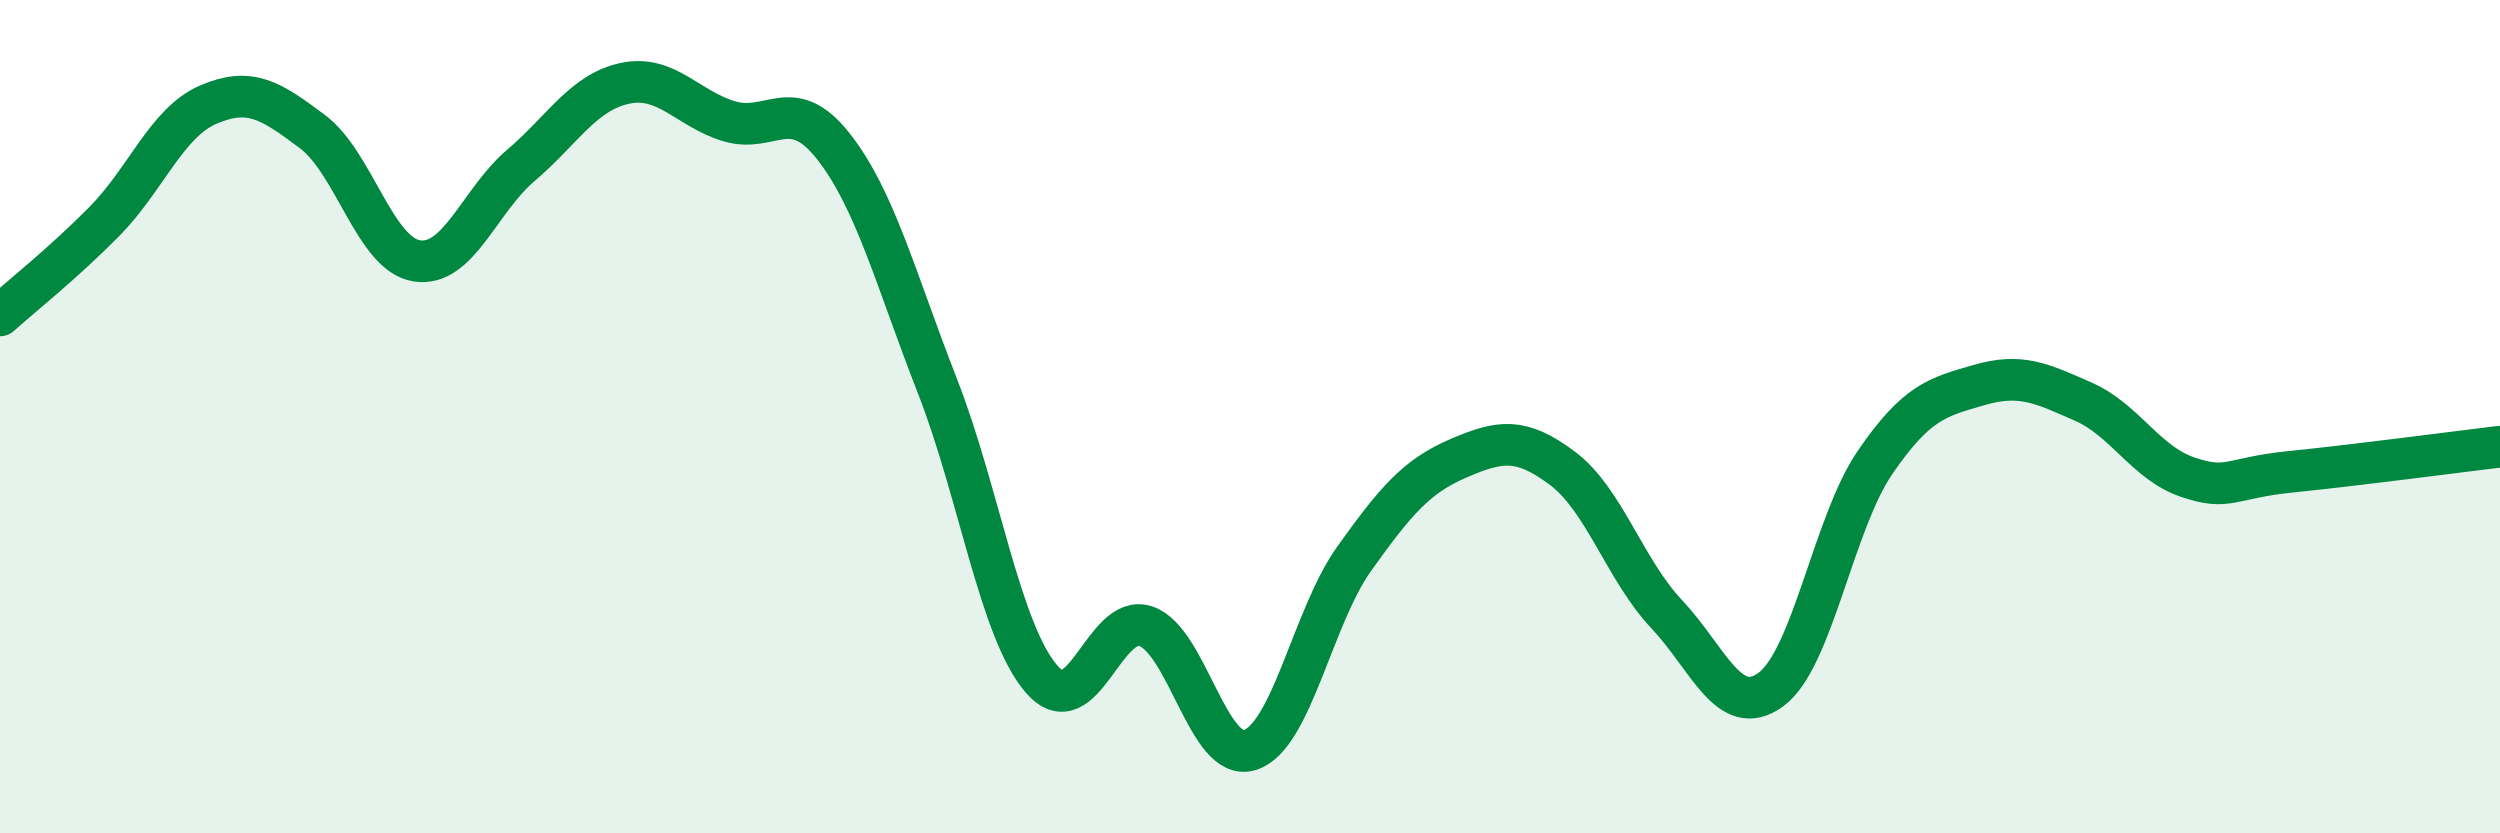
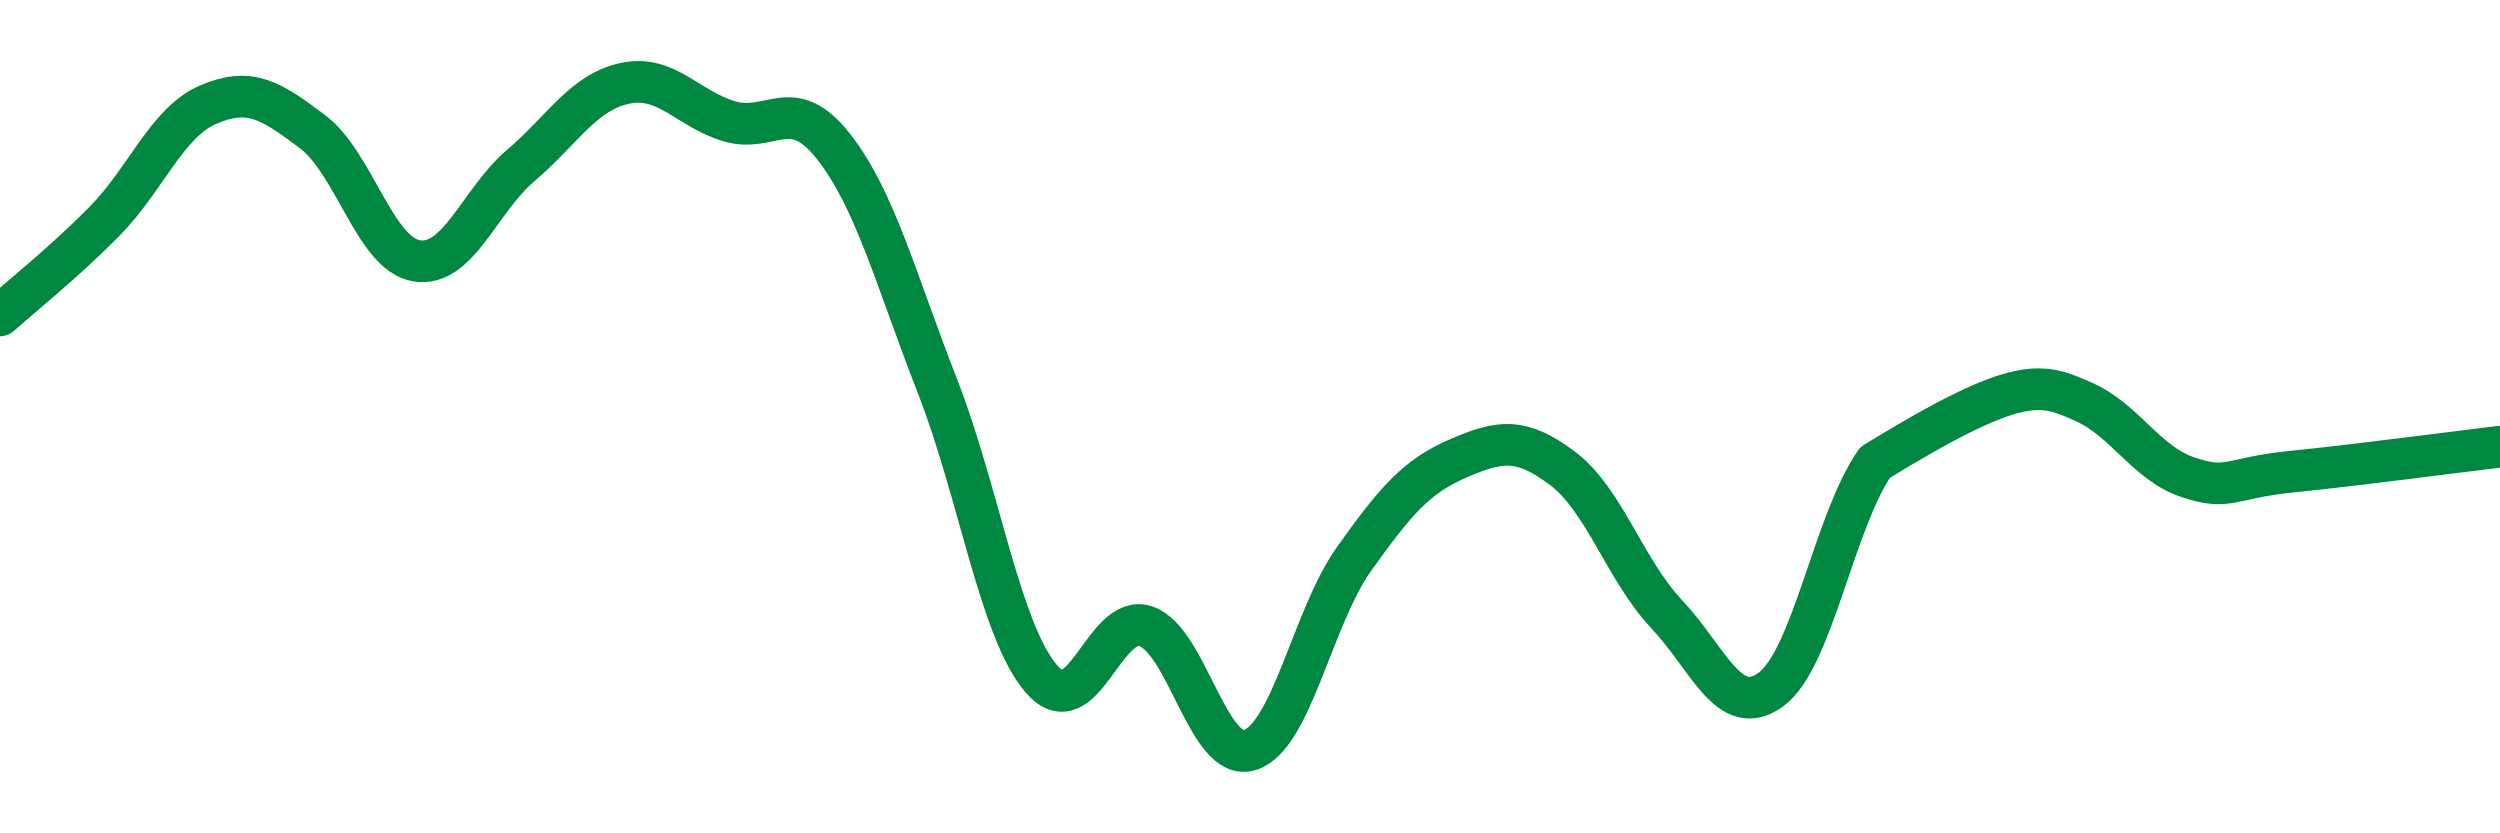
<svg xmlns="http://www.w3.org/2000/svg" width="60" height="20" viewBox="0 0 60 20">
-   <path d="M 0,7.57 C 0.5,7.12 1.5,6.33 2.5,5.32 C 3.5,4.31 4,2.94 5,2.51 C 6,2.08 6.5,2.41 7.5,3.16 C 8.5,3.91 9,6.1 10,6.26 C 11,6.42 11.5,4.82 12.5,3.97 C 13.5,3.12 14,2.21 15,2 C 16,1.79 16.5,2.61 17.5,2.91 C 18.5,3.21 19,2.24 20,3.51 C 21,4.78 21.5,6.71 22.5,9.27 C 23.5,11.83 24,15.15 25,16.3 C 26,17.45 26.5,14.69 27.5,15.03 C 28.5,15.37 29,18.32 30,18 C 31,17.68 31.5,14.81 32.5,13.41 C 33.5,12.01 34,11.43 35,11 C 36,10.57 36.5,10.49 37.5,11.24 C 38.5,11.99 39,13.68 40,14.74 C 41,15.8 41.5,17.28 42.5,16.55 C 43.5,15.82 44,12.56 45,11.1 C 46,9.64 46.5,9.53 47.5,9.24 C 48.5,8.95 49,9.2 50,9.64 C 51,10.08 51.5,11.11 52.5,11.45 C 53.5,11.79 53.5,11.47 55,11.32 C 56.5,11.17 59,10.84 60,10.72L60 20L0 20Z" fill="#008740" opacity="0.1" stroke-linecap="round" stroke-linejoin="round" />
-   <path d="M 0,7.57 C 0.5,7.12 1.5,6.33 2.5,5.32 C 3.5,4.31 4,2.94 5,2.51 C 6,2.08 6.5,2.41 7.5,3.16 C 8.5,3.91 9,6.1 10,6.26 C 11,6.42 11.5,4.82 12.5,3.97 C 13.5,3.12 14,2.21 15,2 C 16,1.79 16.5,2.61 17.5,2.91 C 18.5,3.21 19,2.24 20,3.51 C 21,4.78 21.5,6.71 22.5,9.27 C 23.5,11.83 24,15.15 25,16.3 C 26,17.45 26.5,14.69 27.5,15.03 C 28.5,15.37 29,18.32 30,18 C 31,17.68 31.5,14.81 32.5,13.41 C 33.5,12.01 34,11.43 35,11 C 36,10.57 36.5,10.49 37.5,11.24 C 38.5,11.99 39,13.68 40,14.74 C 41,15.8 41.5,17.28 42.5,16.55 C 43.5,15.82 44,12.56 45,11.1 C 46,9.64 46.5,9.53 47.5,9.24 C 48.5,8.95 49,9.2 50,9.64 C 51,10.08 51.5,11.11 52.5,11.45 C 53.5,11.79 53.5,11.47 55,11.32 C 56.5,11.17 59,10.84 60,10.72" stroke="#008740" stroke-width="1" fill="none" stroke-linecap="round" stroke-linejoin="round" />
+   <path d="M 0,7.57 C 0.5,7.12 1.5,6.33 2.5,5.32 C 3.5,4.31 4,2.94 5,2.51 C 6,2.08 6.5,2.41 7.5,3.16 C 8.5,3.91 9,6.1 10,6.26 C 11,6.42 11.5,4.82 12.5,3.97 C 13.5,3.12 14,2.21 15,2 C 16,1.79 16.5,2.61 17.5,2.91 C 18.5,3.21 19,2.24 20,3.51 C 21,4.78 21.5,6.71 22.5,9.27 C 23.5,11.83 24,15.15 25,16.3 C 26,17.45 26.5,14.69 27.5,15.03 C 28.5,15.37 29,18.32 30,18 C 31,17.68 31.5,14.81 32.5,13.41 C 33.5,12.01 34,11.43 35,11 C 36,10.57 36.5,10.49 37.5,11.24 C 38.5,11.99 39,13.68 40,14.74 C 41,15.8 41.5,17.28 42.5,16.55 C 43.5,15.82 44,12.56 45,11.1 C 48.5,8.95 49,9.2 50,9.64 C 51,10.08 51.5,11.11 52.5,11.45 C 53.5,11.79 53.5,11.47 55,11.32 C 56.5,11.17 59,10.84 60,10.72" stroke="#008740" stroke-width="1" fill="none" stroke-linecap="round" stroke-linejoin="round" />
</svg>